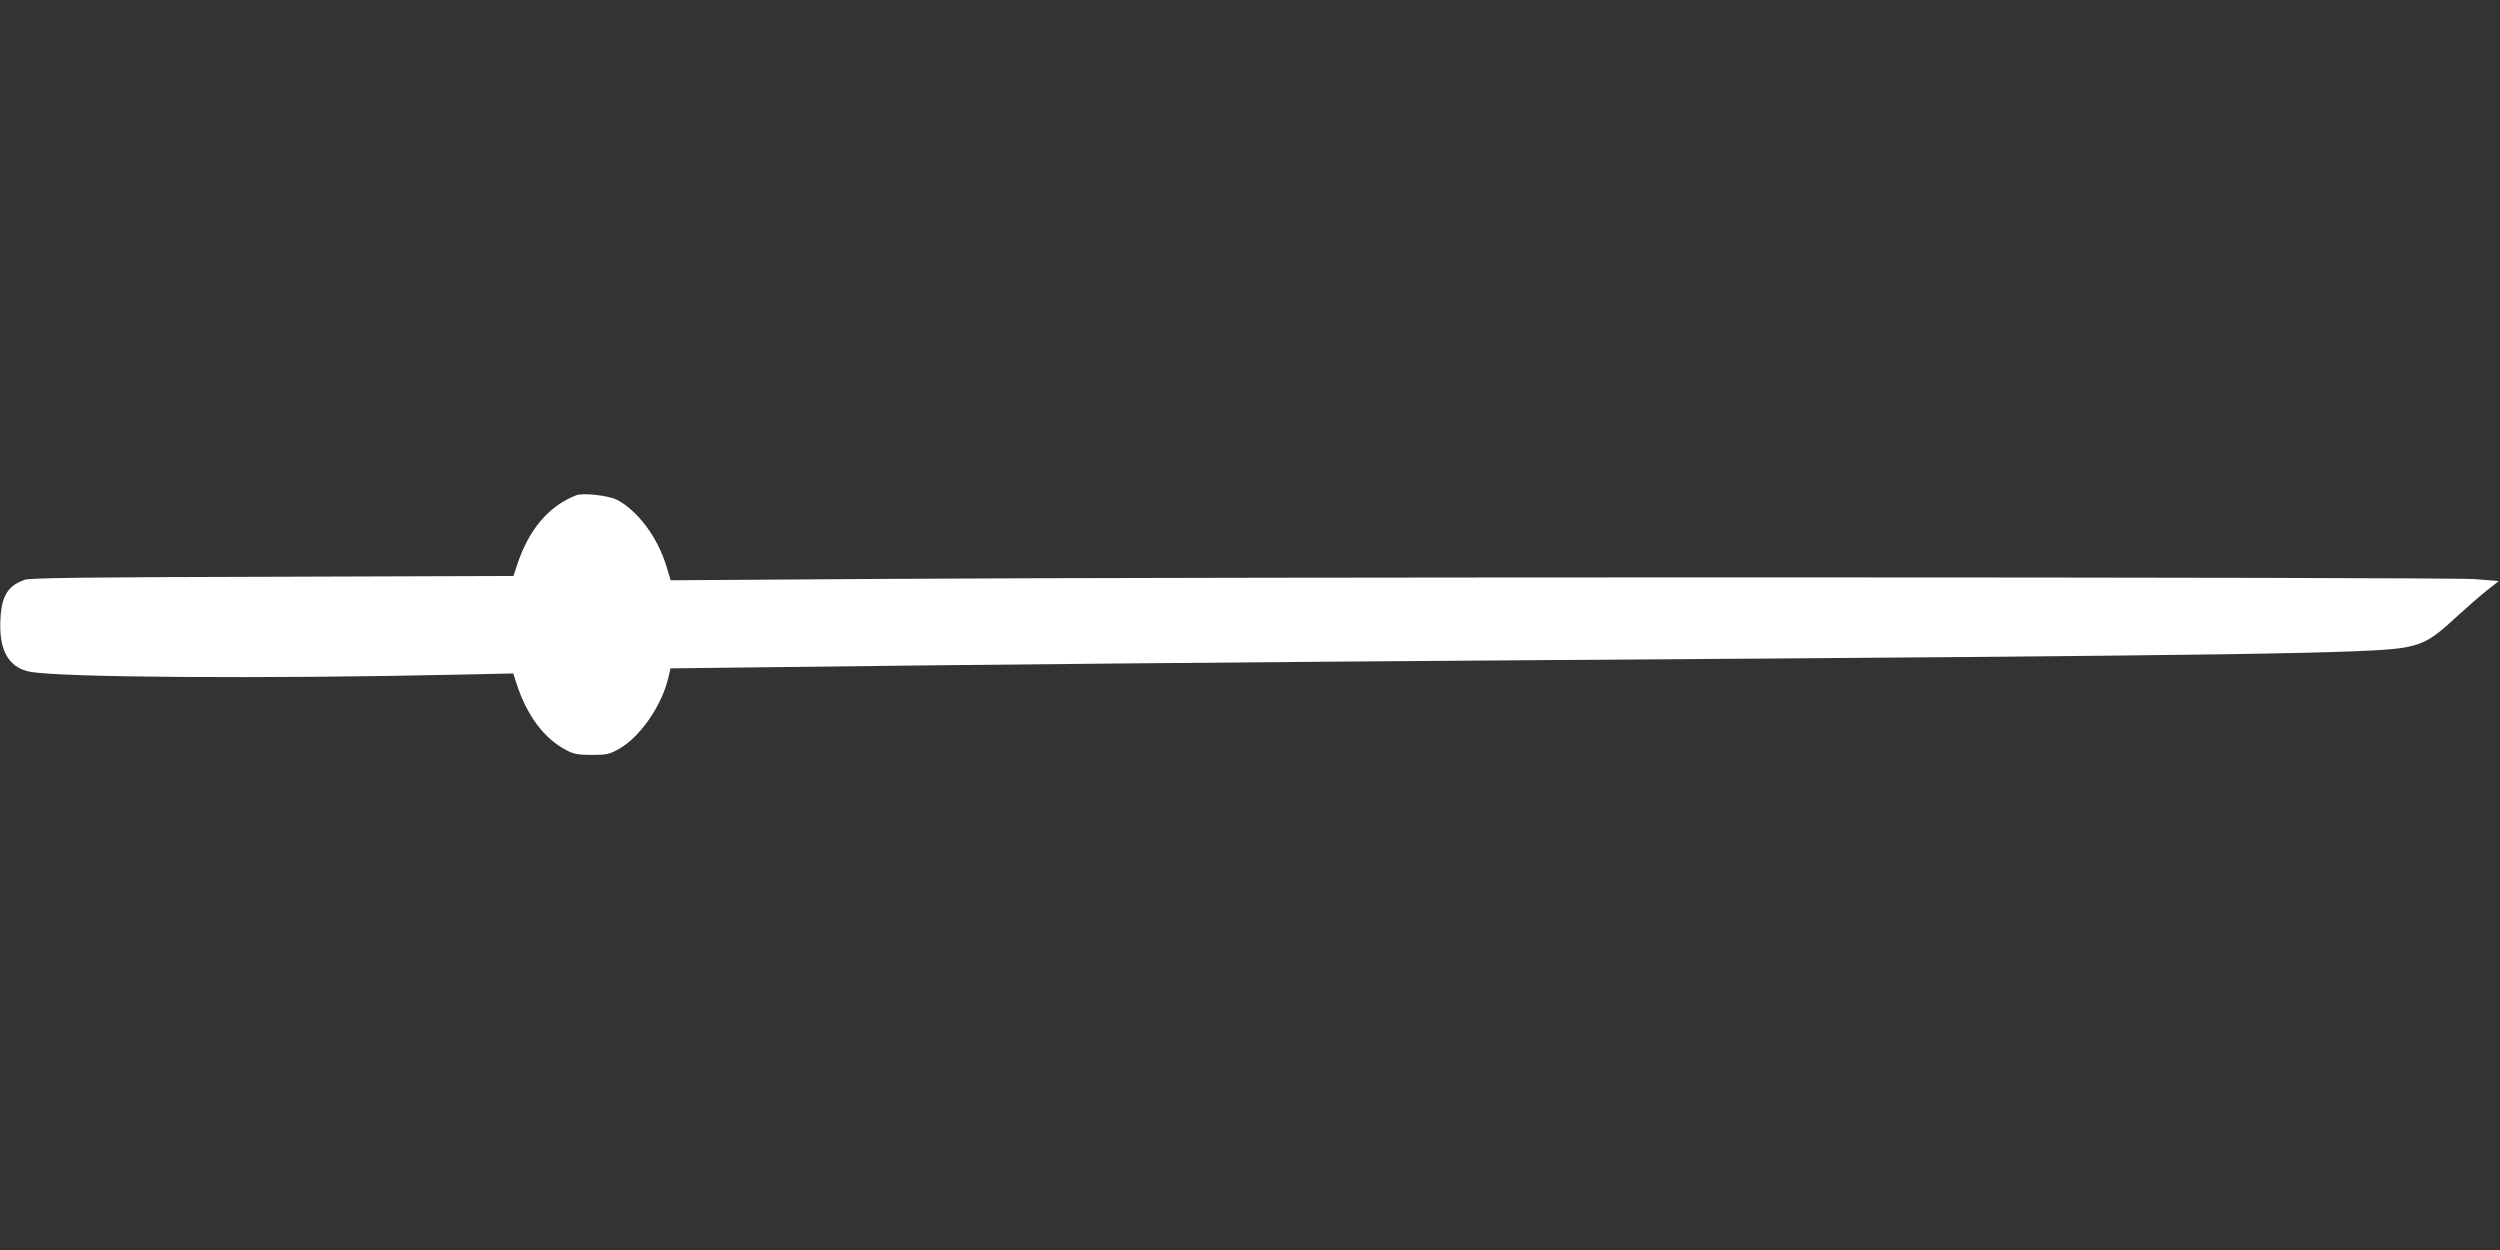
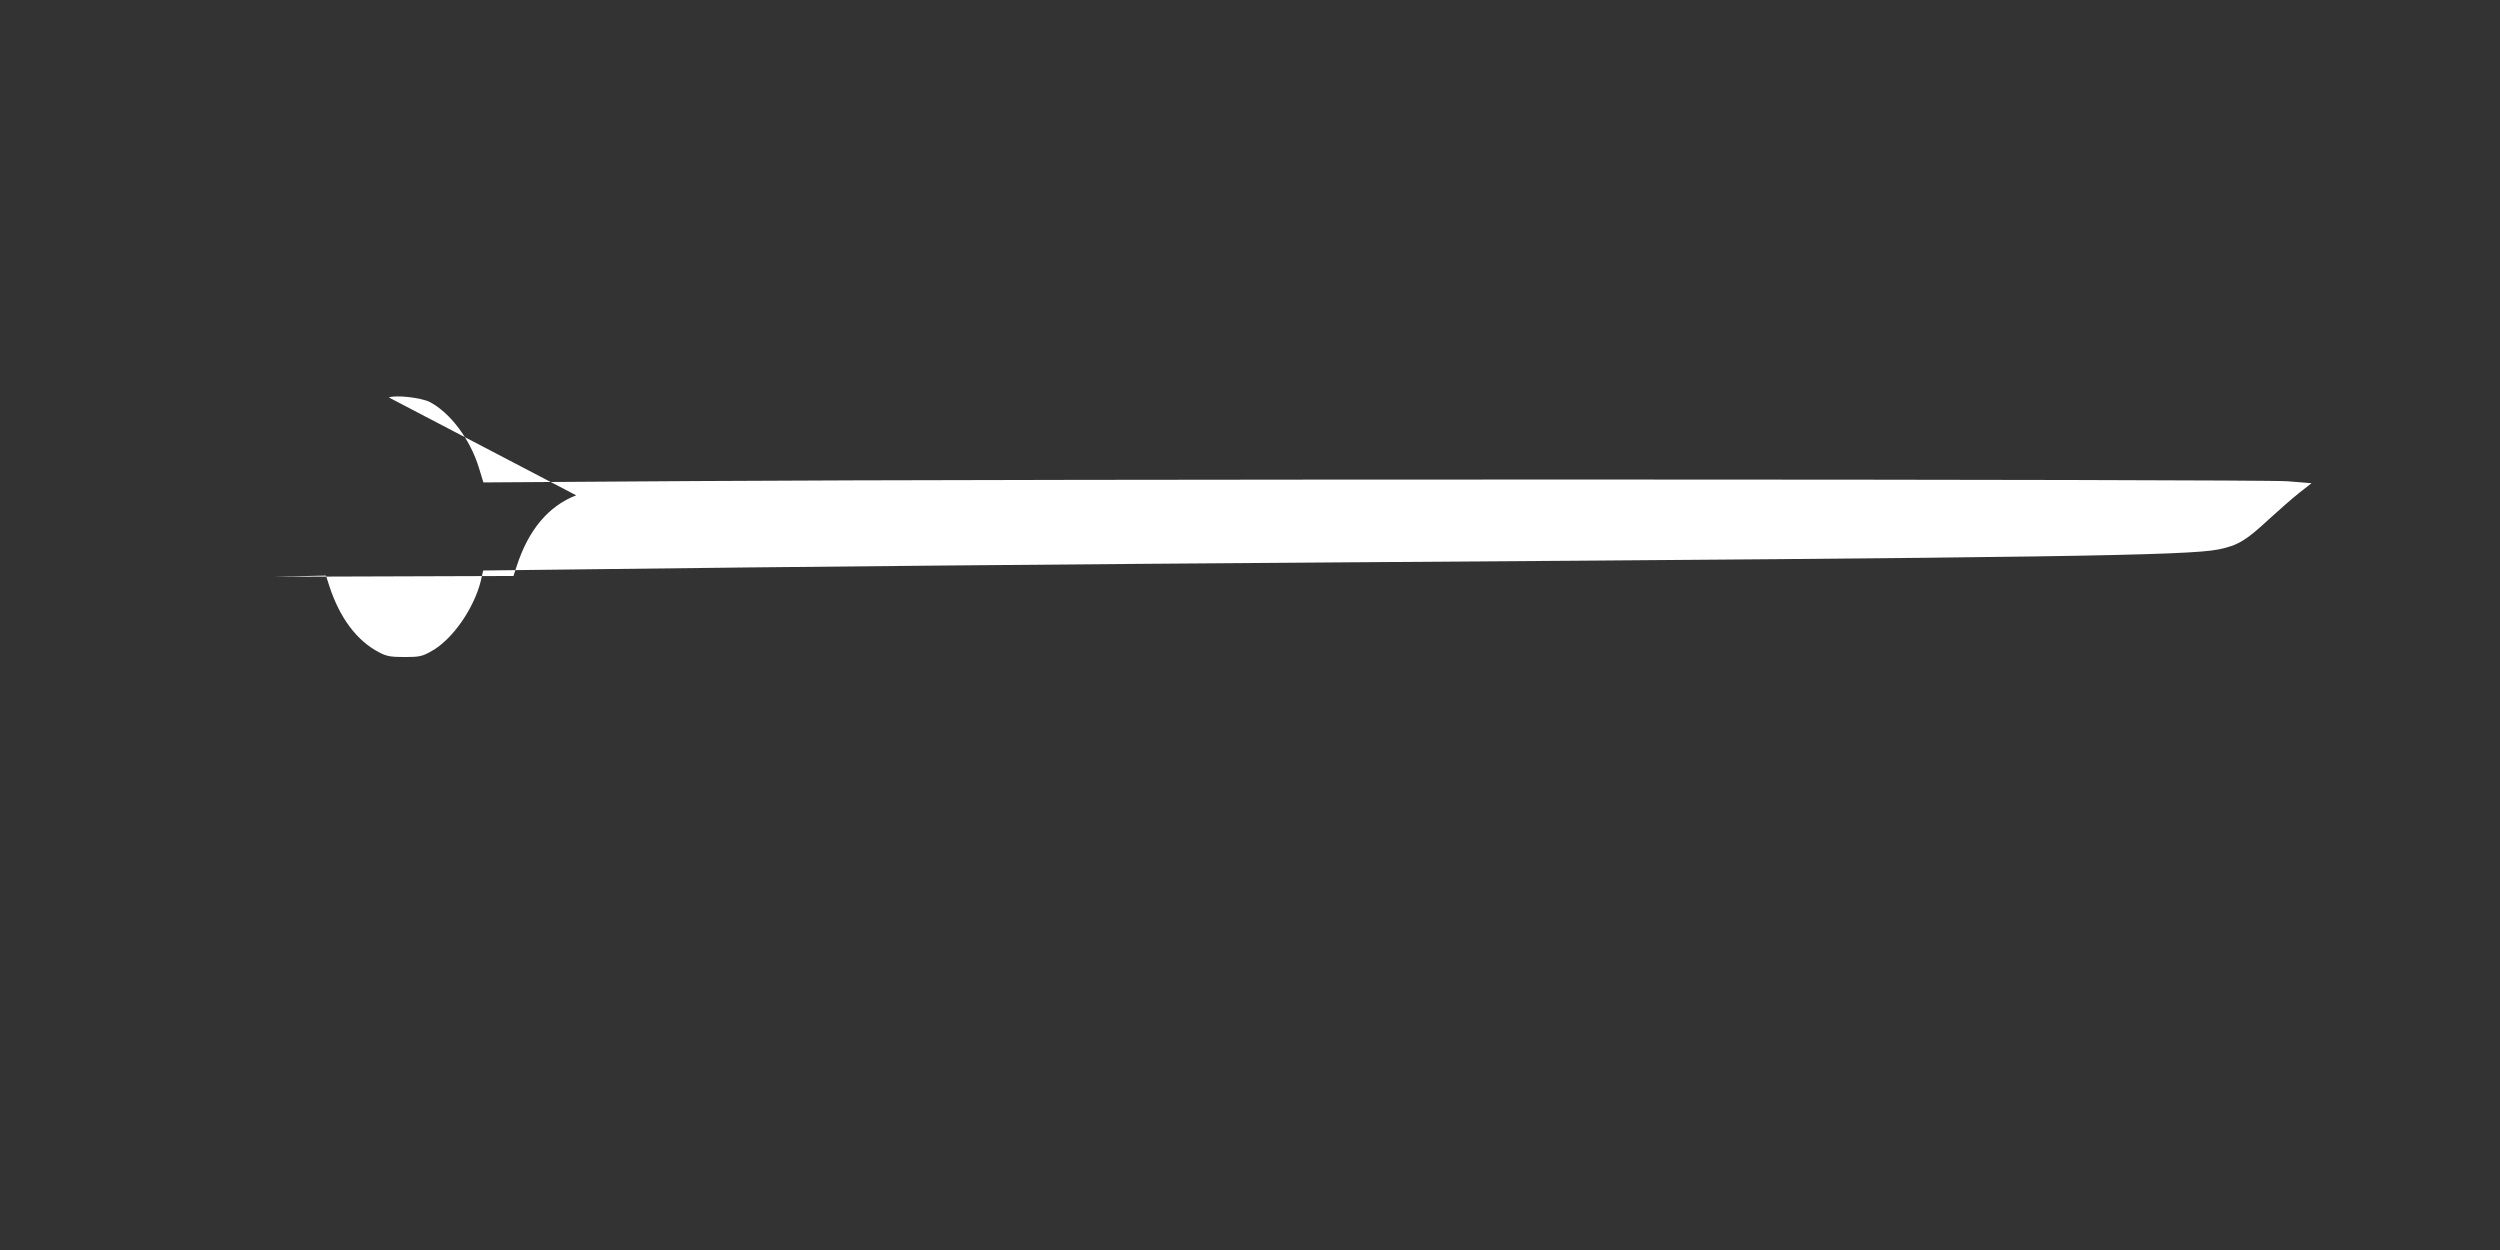
<svg xmlns="http://www.w3.org/2000/svg" version="1.0" width="1280pt" height="640pt" viewBox="0 0 1280 640" preserveAspectRatio="xMidYMid meet">
  <rect x="0" y="0" width="1280" height="640" fill="#333333" stroke="none" />
  <g transform="translate(0,640) scale(0.1,-0.1)" fill="#ffffff" stroke="none">
-     <path d="M2950 3864 c-142 -55 -244 -177 -304 -361 l-17 -52 -1232 -4 c-931 -2 -1241 -6 -1268 -15 -85 -28 -119 -79 -126 -191 -12 -165 38 -258 149 -280 152 -30 1199 -37 2204 -15 l272 6 17 -53 c53 -163 141 -281 255 -340 37 -20 60 -24 130 -24 75 0 91 3 138 30 106 58 218 218 253 361 l12 52 511 6 c1038 13 2471 26 3926 36 3562 24 4294 34 4448 66 98 20 140 45 254 151 51 47 122 109 157 137 l65 51 -124 10 c-148 11 -6506 12 -8145 1 l-1091 -7 -23 75 c-45 147 -147 282 -252 337 -44 22 -174 37 -209 23z" />
+     <path d="M2950 3864 c-142 -55 -244 -177 -304 -361 l-17 -52 -1232 -4 l272 6 17 -53 c53 -163 141 -281 255 -340 37 -20 60 -24 130 -24 75 0 91 3 138 30 106 58 218 218 253 361 l12 52 511 6 c1038 13 2471 26 3926 36 3562 24 4294 34 4448 66 98 20 140 45 254 151 51 47 122 109 157 137 l65 51 -124 10 c-148 11 -6506 12 -8145 1 l-1091 -7 -23 75 c-45 147 -147 282 -252 337 -44 22 -174 37 -209 23z" />
  </g>
</svg>